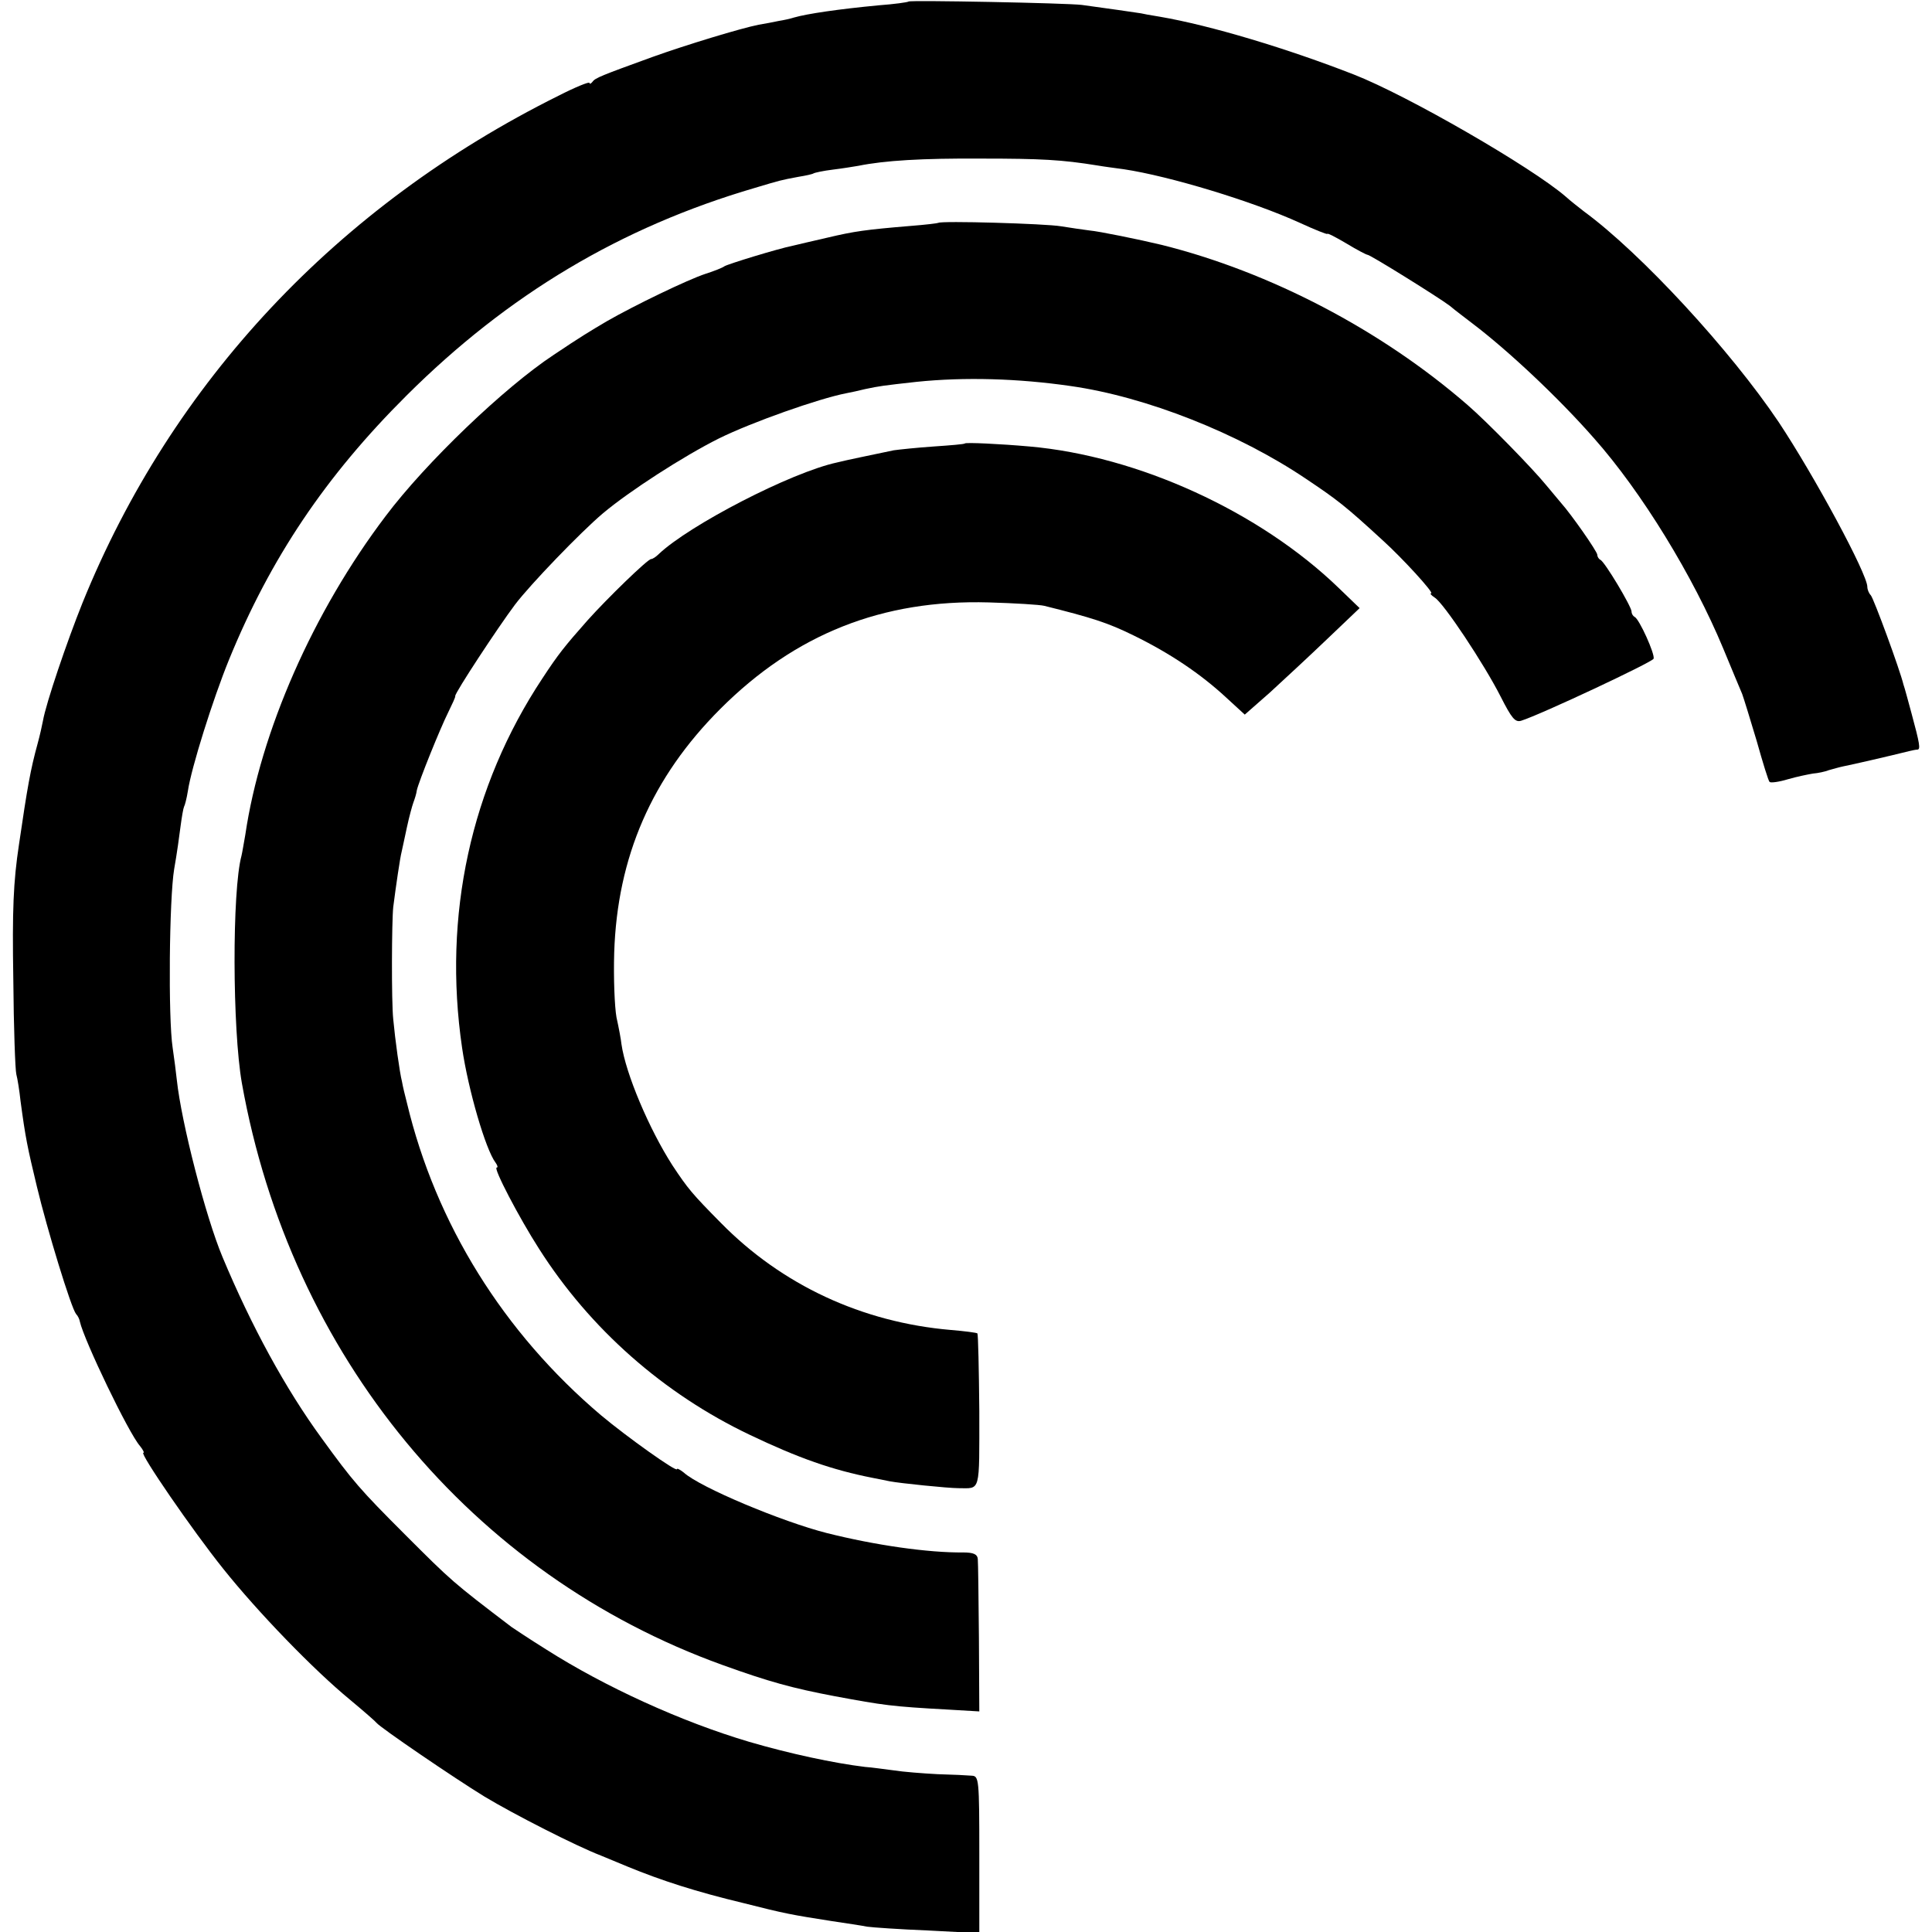
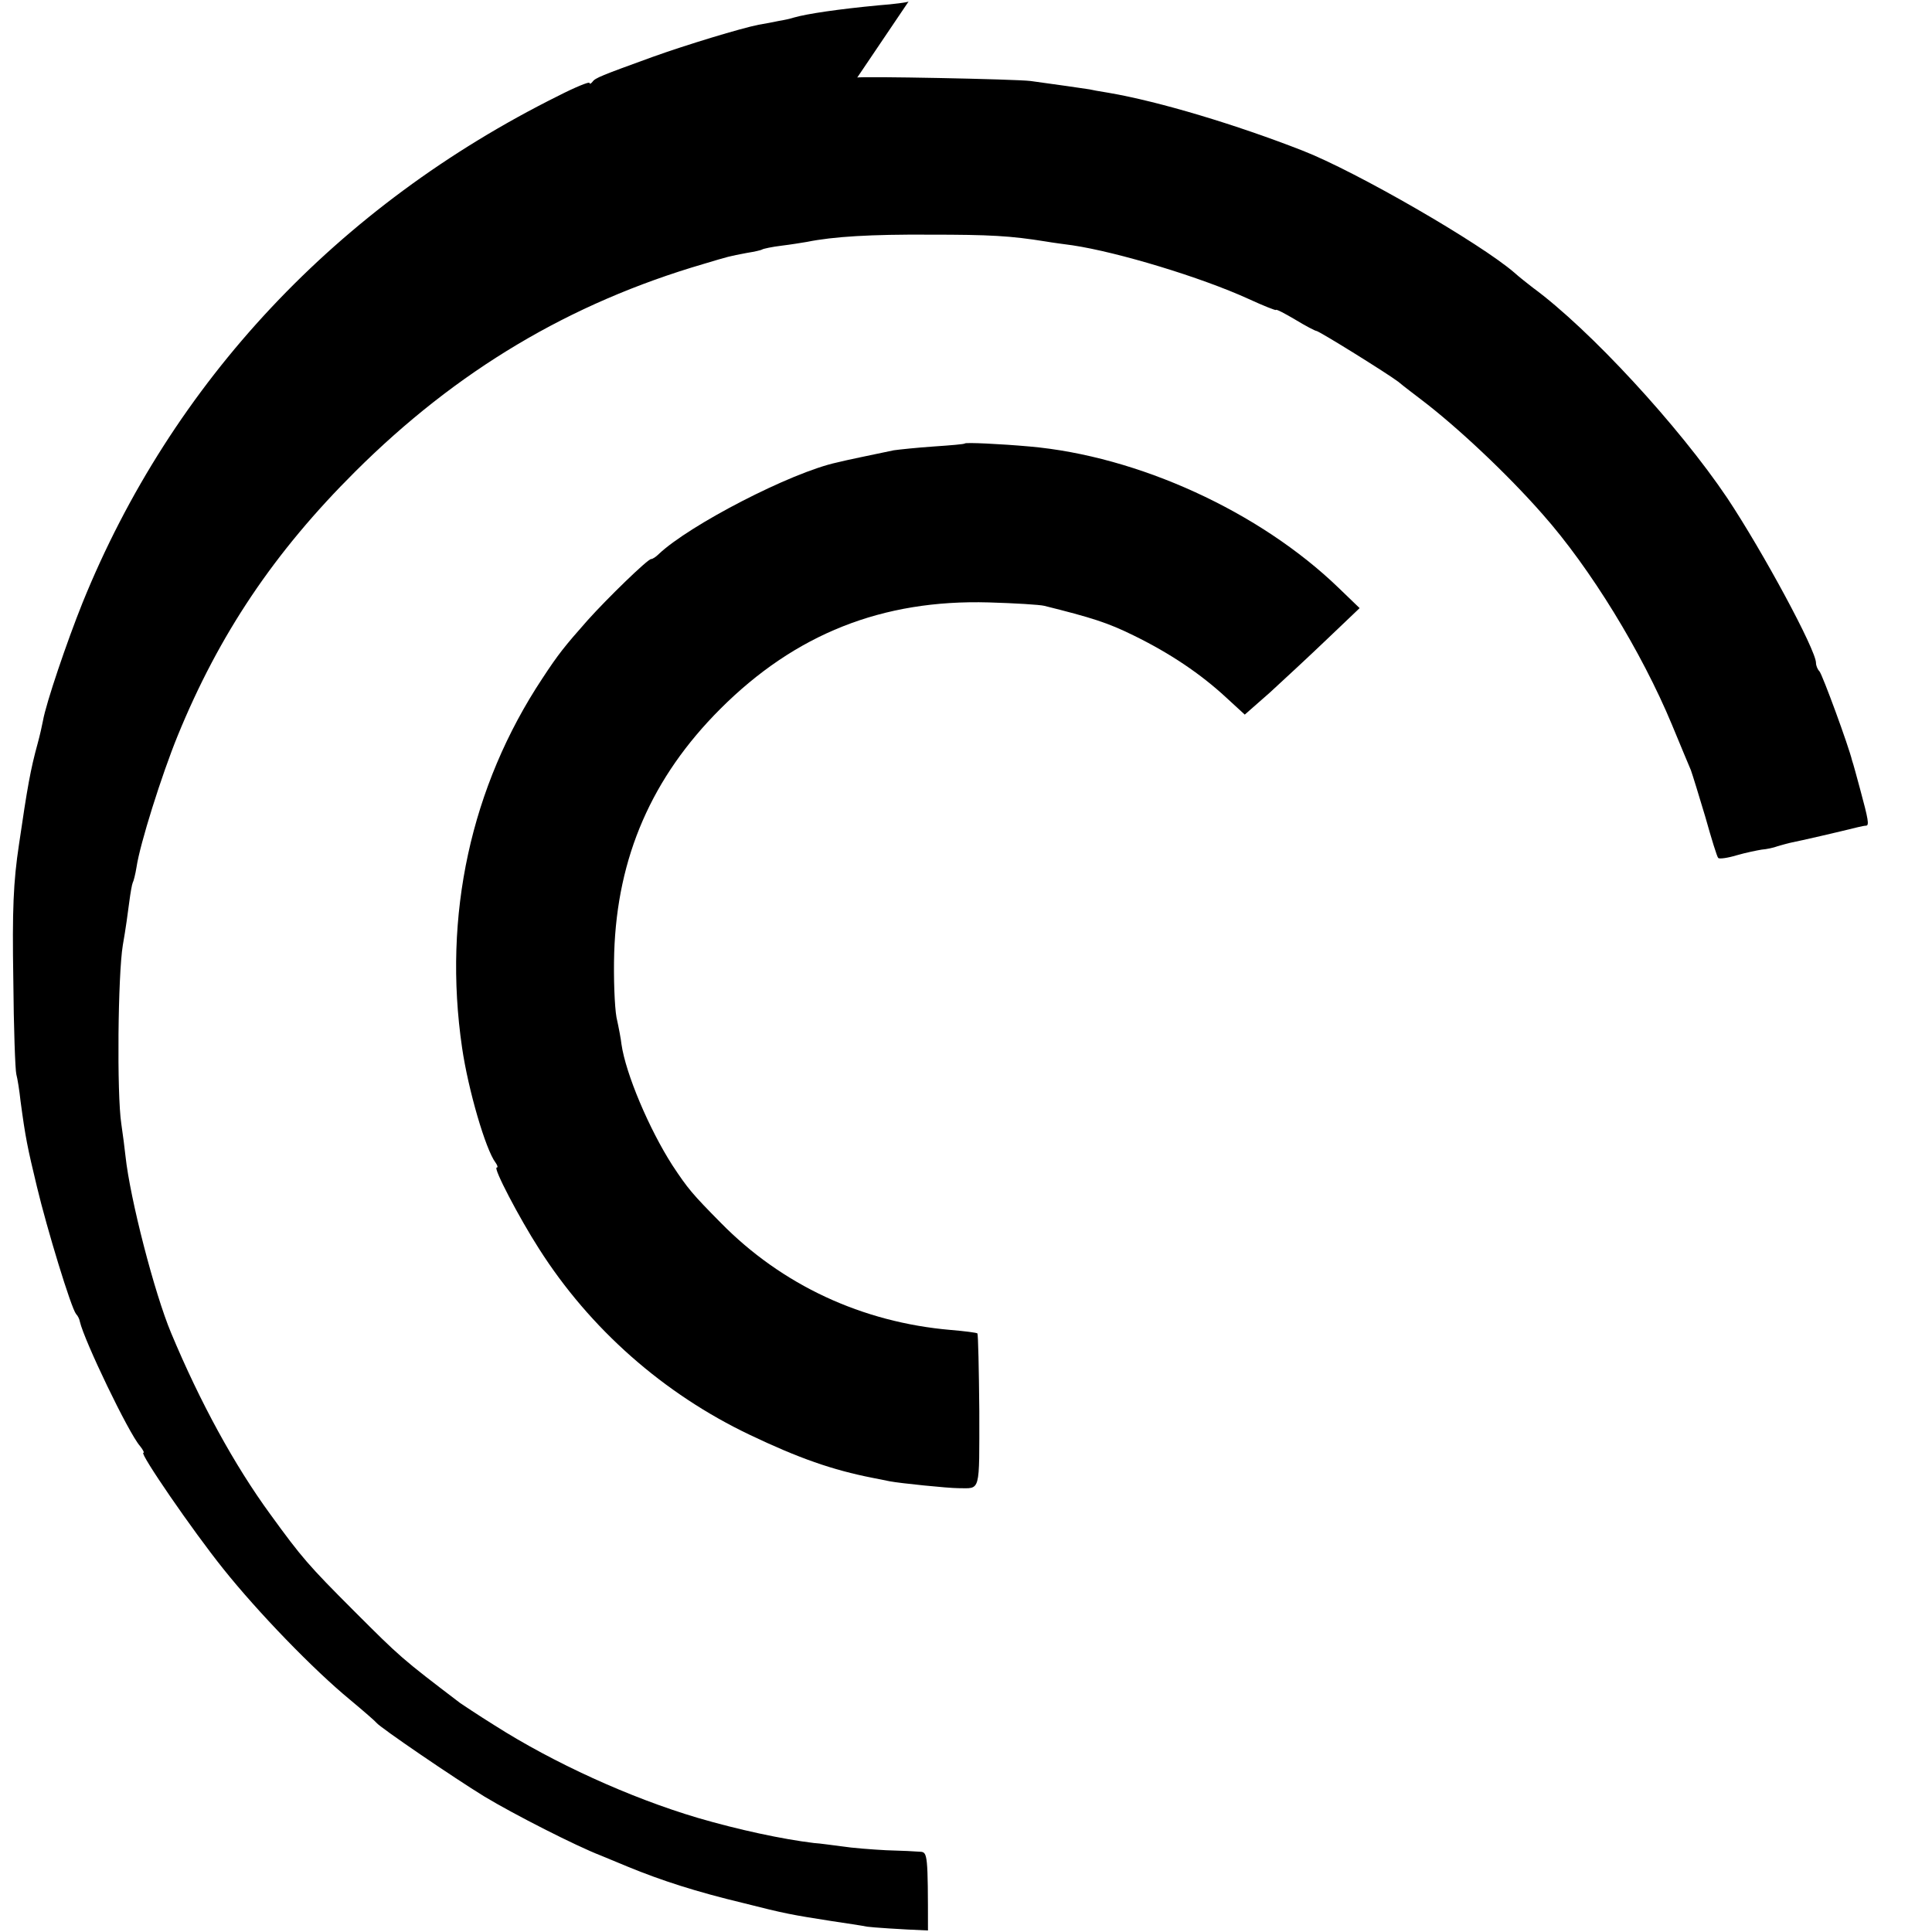
<svg xmlns="http://www.w3.org/2000/svg" version="1.0" width="508pt" height="508pt" viewBox="0 0 508 508" preserveAspectRatio="xMidYMid meet">
  <g transform="translate(0,508) scale(0.1,-0.1)" fill="#000000" stroke="none">
-     <path d="M2389 5076 c-2 -2 -38 -7 -79 -10 -105 -10 -187 -22 -222 -32 -9 -3 -27 -7 -40 -9 -13 -3 -36 -7 -53 -10 -46 -9 -191 -53 -280 -85 -135 -49 -150 -55 -157 -65 -4 -5 -8 -7 -8 -3 0 4 -37 -11 -82 -34 -581 -289 -1016 -753 -1251 -1333 -41 -102 -96 -264 -104 -310 -2 -11 -8 -38 -14 -60 -19 -69 -27 -115 -49 -265 -15 -99 -18 -173 -15 -355 1 -126 5 -239 8 -250 3 -11 8 -42 11 -70 13 -97 18 -121 43 -225 27 -113 90 -319 103 -335 5 -5 9 -14 10 -20 11 -49 128 -293 158 -327 8 -10 12 -18 9 -18 -11 0 129 -204 210 -305 91 -114 237 -265 333 -344 36 -30 67 -57 70 -61 9 -12 204 -145 284 -194 78 -47 241 -130 306 -155 19 -8 51 -21 70 -29 90 -37 180 -66 305 -96 110 -28 128 -31 230 -47 39 -6 81 -12 95 -15 14 -2 86 -7 160 -10 l135 -7 0 207 c0 199 -1 206 -20 207 -11 1 -51 3 -90 4 -38 2 -90 6 -115 10 -25 3 -58 8 -75 9 -83 10 -199 35 -305 66 -179 53 -380 145 -534 243 -45 28 -85 55 -91 59 -155 118 -157 120 -280 243 -119 119 -137 140 -219 253 -95 130 -185 295 -261 477 -44 105 -108 353 -120 465 -2 19 -7 58 -11 85 -12 78 -9 392 4 470 7 39 14 90 17 114 3 23 7 46 9 50 2 3 7 22 10 41 9 61 66 242 108 345 109 267 254 483 467 695 267 266 564 443 916 546 67 20 66 20 114 29 19 3 37 7 40 9 3 2 26 7 51 10 25 3 55 8 67 10 69 14 168 20 323 19 158 0 212 -3 305 -18 17 -3 48 -7 70 -10 120 -18 338 -84 463 -141 39 -18 72 -31 72 -29 0 3 23 -9 50 -25 28 -17 53 -30 56 -30 7 0 187 -112 216 -134 14 -12 41 -32 59 -46 95 -72 227 -196 320 -302 126 -142 261 -363 340 -553 23 -55 45 -109 50 -120 4 -11 21 -66 38 -123 16 -57 31 -106 34 -108 3 -3 25 0 48 7 24 7 54 13 66 15 13 1 32 5 42 9 11 3 28 8 38 10 21 4 121 27 173 40 8 2 18 4 22 4 8 1 6 15 -16 96 -9 33 -18 67 -21 75 -9 38 -78 226 -86 235 -5 5 -9 15 -9 22 0 34 -140 293 -233 433 -127 189 -362 444 -512 554 -14 11 -36 28 -48 39 -89 77 -416 266 -557 321 -174 68 -376 129 -510 152 -25 4 -47 8 -50 9 -5 1 -103 15 -155 22 -38 5 -452 13 -456 9z" />
-     <path d="M2467 4494 c-1 -1 -33 -5 -72 -8 -120 -10 -148 -14 -220 -31 -38 -9 -79 -18 -90 -21 -40 -8 -170 -48 -180 -54 -5 -4 -28 -13 -50 -20 -46 -15 -187 -83 -260 -125 -44 -26 -69 -41 -139 -88 -129 -85 -336 -283 -442 -424 -191 -252 -329 -567 -369 -838 -4 -22 -8 -47 -10 -55 -25 -92 -24 -456 1 -598 128 -717 604 -1292 1264 -1530 122 -44 184 -61 295 -82 129 -24 150 -27 295 -35 l85 -5 -1 193 c-1 105 -2 199 -3 208 -1 12 -11 17 -38 17 -92 -1 -232 19 -359 51 -118 30 -333 120 -376 159 -10 8 -18 12 -18 9 0 -9 -132 85 -200 142 -256 217 -434 503 -510 821 -5 19 -11 44 -13 56 -6 23 -18 110 -23 164 -5 47 -4 258 0 295 7 55 18 130 22 145 2 8 8 38 14 65 6 28 14 57 17 65 3 8 8 23 9 32 5 23 61 162 83 206 10 21 19 39 18 42 -1 8 112 180 157 240 40 53 173 191 231 240 70 59 213 151 305 197 87 43 263 105 335 119 11 2 34 7 50 11 38 8 45 9 135 19 126 13 267 9 405 -11 198 -28 441 -124 619 -244 82 -55 102 -70 202 -162 51 -46 136 -139 127 -139 -4 0 0 -5 9 -11 23 -13 131 -176 174 -261 29 -57 38 -68 54 -63 51 16 345 154 348 163 4 12 -38 105 -50 110 -4 2 -8 8 -8 14 0 13 -71 132 -82 136 -4 2 -8 8 -8 13 0 9 -69 107 -94 135 -6 7 -24 29 -41 49 -35 43 -155 166 -206 210 -228 198 -520 350 -804 421 -58 14 -166 36 -190 38 -16 2 -50 7 -75 11 -40 7 -316 15 -323 9z" />
+     <path d="M2389 5076 c-2 -2 -38 -7 -79 -10 -105 -10 -187 -22 -222 -32 -9 -3 -27 -7 -40 -9 -13 -3 -36 -7 -53 -10 -46 -9 -191 -53 -280 -85 -135 -49 -150 -55 -157 -65 -4 -5 -8 -7 -8 -3 0 4 -37 -11 -82 -34 -581 -289 -1016 -753 -1251 -1333 -41 -102 -96 -264 -104 -310 -2 -11 -8 -38 -14 -60 -19 -69 -27 -115 -49 -265 -15 -99 -18 -173 -15 -355 1 -126 5 -239 8 -250 3 -11 8 -42 11 -70 13 -97 18 -121 43 -225 27 -113 90 -319 103 -335 5 -5 9 -14 10 -20 11 -49 128 -293 158 -327 8 -10 12 -18 9 -18 -11 0 129 -204 210 -305 91 -114 237 -265 333 -344 36 -30 67 -57 70 -61 9 -12 204 -145 284 -194 78 -47 241 -130 306 -155 19 -8 51 -21 70 -29 90 -37 180 -66 305 -96 110 -28 128 -31 230 -47 39 -6 81 -12 95 -15 14 -2 86 -7 160 -10 c0 199 -1 206 -20 207 -11 1 -51 3 -90 4 -38 2 -90 6 -115 10 -25 3 -58 8 -75 9 -83 10 -199 35 -305 66 -179 53 -380 145 -534 243 -45 28 -85 55 -91 59 -155 118 -157 120 -280 243 -119 119 -137 140 -219 253 -95 130 -185 295 -261 477 -44 105 -108 353 -120 465 -2 19 -7 58 -11 85 -12 78 -9 392 4 470 7 39 14 90 17 114 3 23 7 46 9 50 2 3 7 22 10 41 9 61 66 242 108 345 109 267 254 483 467 695 267 266 564 443 916 546 67 20 66 20 114 29 19 3 37 7 40 9 3 2 26 7 51 10 25 3 55 8 67 10 69 14 168 20 323 19 158 0 212 -3 305 -18 17 -3 48 -7 70 -10 120 -18 338 -84 463 -141 39 -18 72 -31 72 -29 0 3 23 -9 50 -25 28 -17 53 -30 56 -30 7 0 187 -112 216 -134 14 -12 41 -32 59 -46 95 -72 227 -196 320 -302 126 -142 261 -363 340 -553 23 -55 45 -109 50 -120 4 -11 21 -66 38 -123 16 -57 31 -106 34 -108 3 -3 25 0 48 7 24 7 54 13 66 15 13 1 32 5 42 9 11 3 28 8 38 10 21 4 121 27 173 40 8 2 18 4 22 4 8 1 6 15 -16 96 -9 33 -18 67 -21 75 -9 38 -78 226 -86 235 -5 5 -9 15 -9 22 0 34 -140 293 -233 433 -127 189 -362 444 -512 554 -14 11 -36 28 -48 39 -89 77 -416 266 -557 321 -174 68 -376 129 -510 152 -25 4 -47 8 -50 9 -5 1 -103 15 -155 22 -38 5 -452 13 -456 9z" />
    <path d="M2537 3914 c-1 -2 -38 -5 -82 -8 -44 -3 -91 -8 -105 -10 -52 -11 -126 -26 -149 -32 -121 -26 -389 -165 -469 -241 -7 -7 -16 -13 -20 -13 -9 0 -115 -103 -167 -161 -61 -69 -77 -89 -119 -153 -188 -284 -262 -623 -211 -971 16 -110 62 -268 88 -302 5 -7 7 -13 3 -13 -10 0 59 -132 111 -213 134 -211 328 -382 555 -490 128 -61 216 -92 323 -113 11 -2 31 -6 45 -9 26 -5 153 -18 180 -18 59 0 55 -16 55 203 -1 109 -3 201 -5 204 -3 2 -34 6 -70 9 -233 20 -444 118 -605 282 -75 76 -86 89 -127 151 -61 95 -123 241 -134 319 -1 11 -7 43 -13 70 -5 28 -8 104 -6 170 8 252 99 461 279 641 197 197 426 288 706 280 69 -2 134 -6 146 -9 124 -31 166 -44 235 -78 96 -47 176 -101 243 -163 l49 -45 66 58 c36 33 104 96 151 141 l85 81 -55 53 c-208 201 -528 347 -813 372 -79 7 -167 11 -170 8z" />
  </g>
</svg>